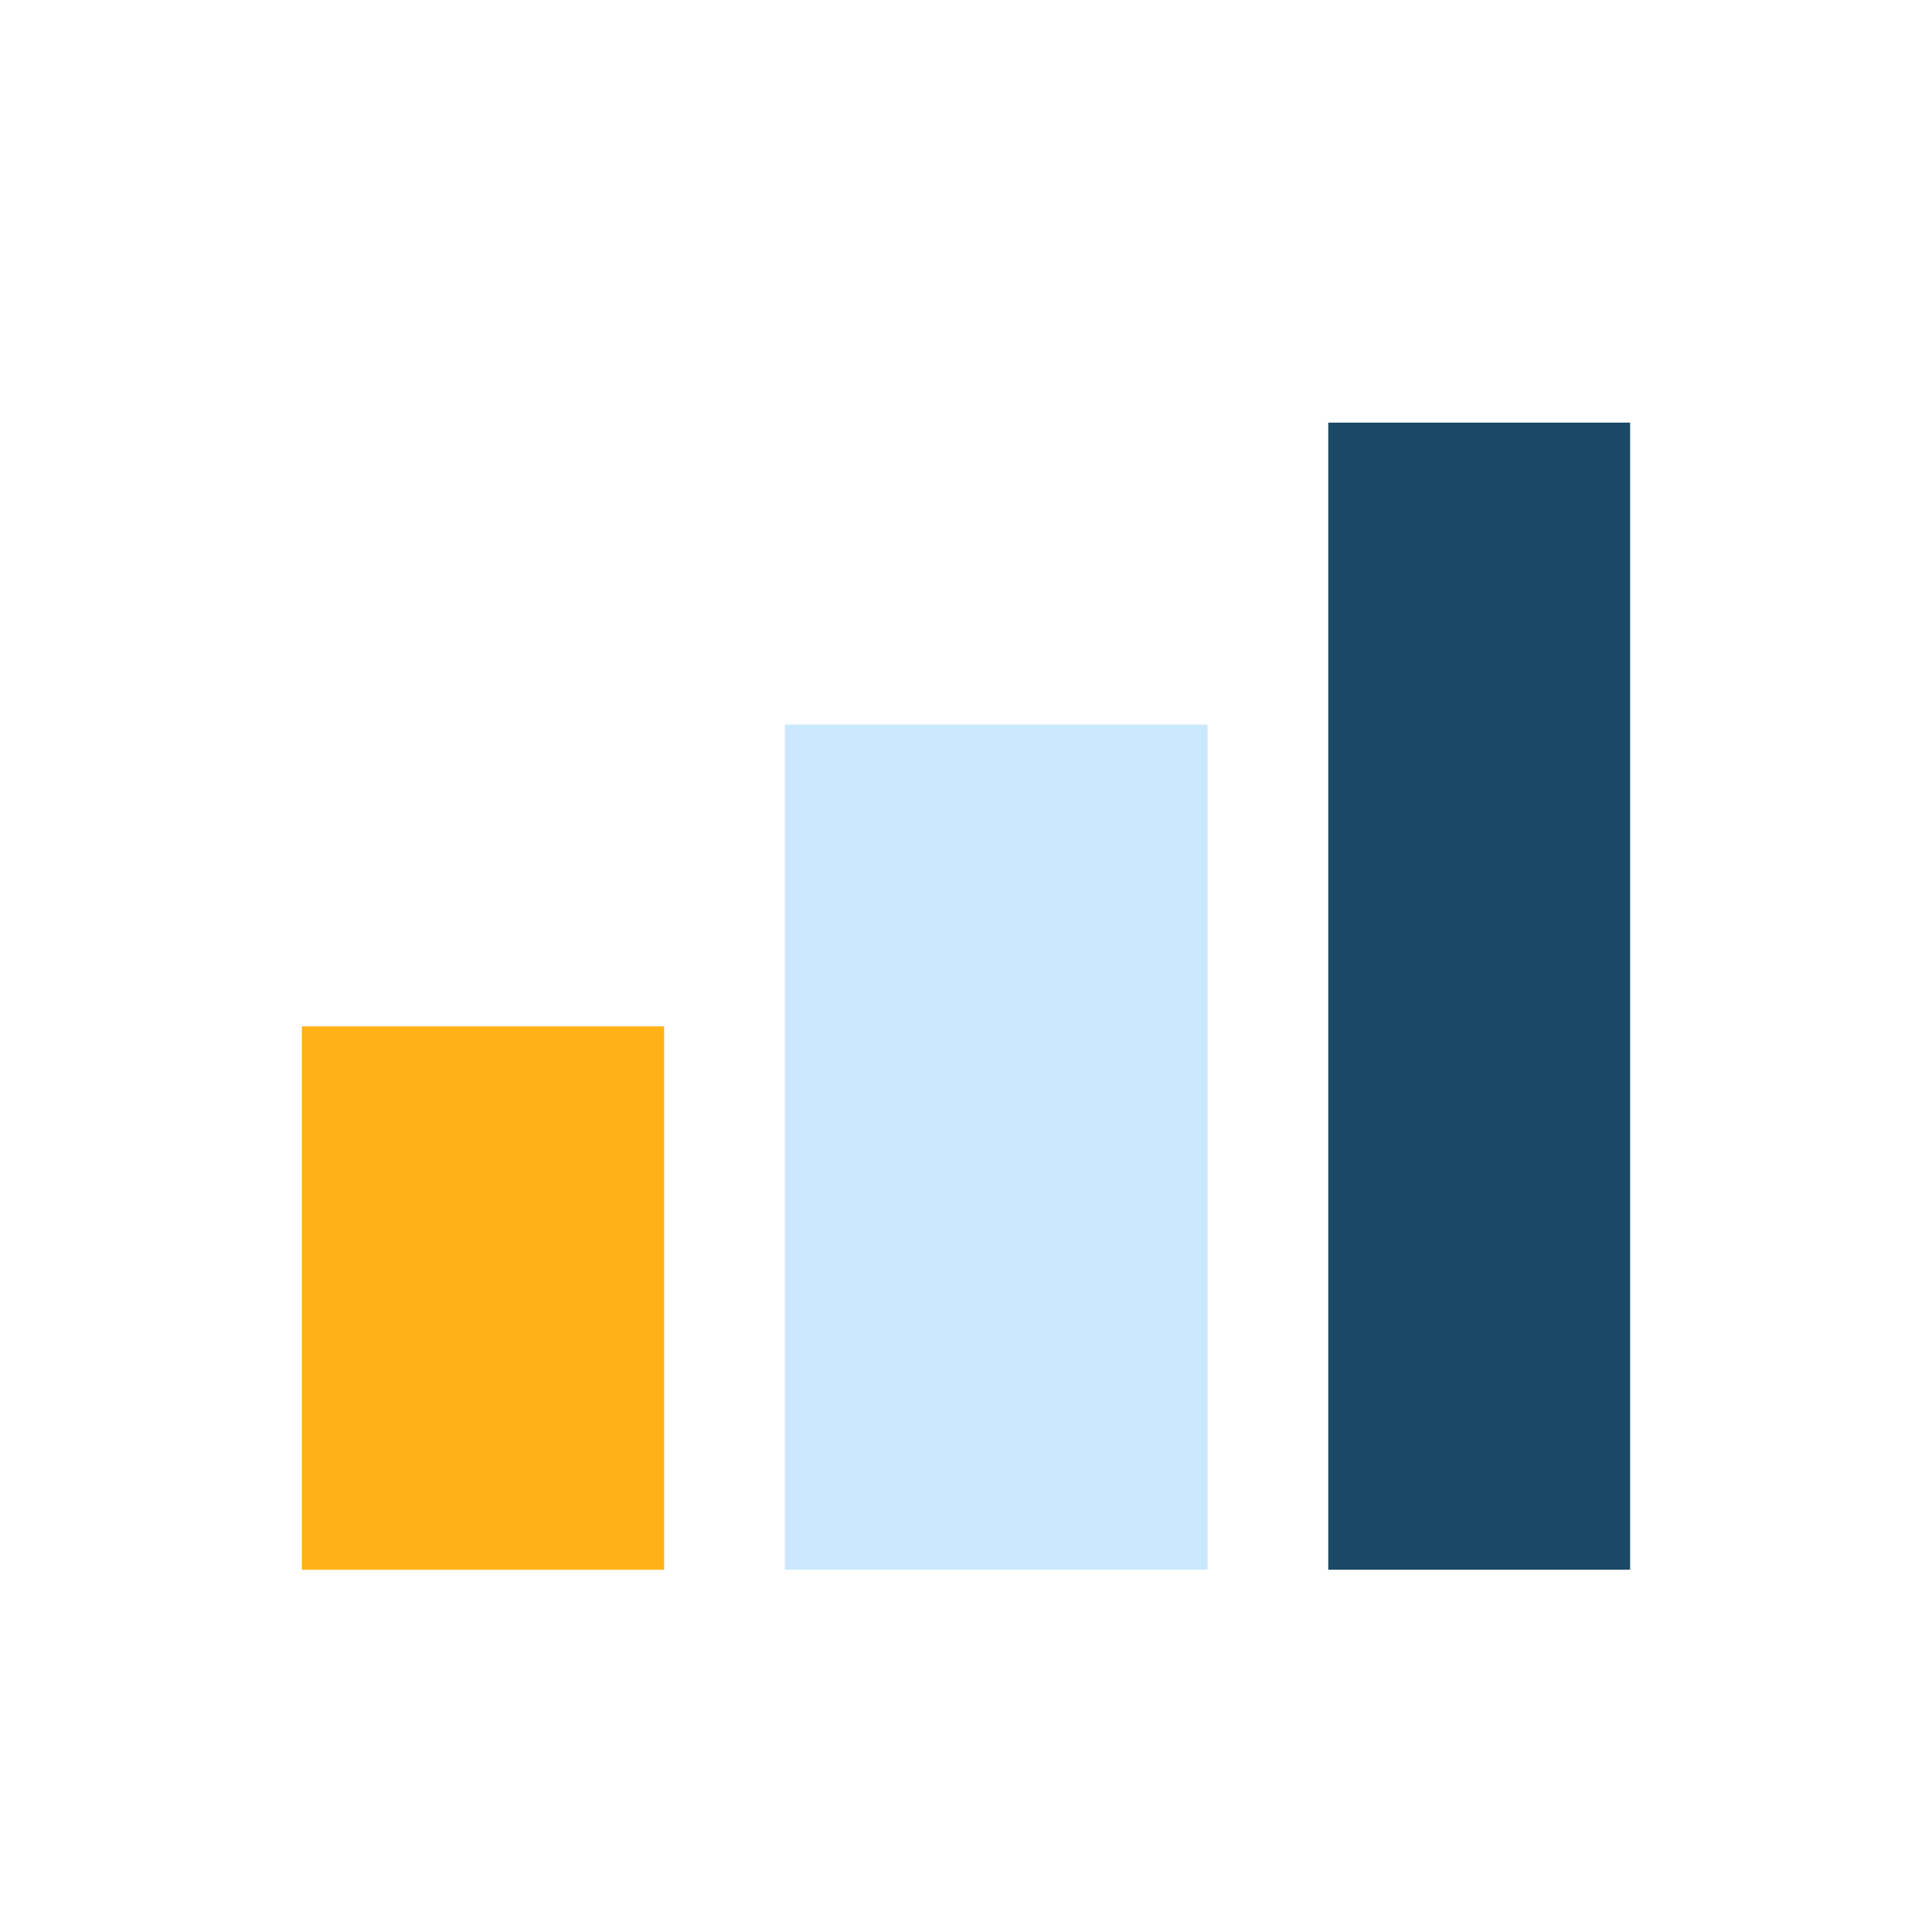
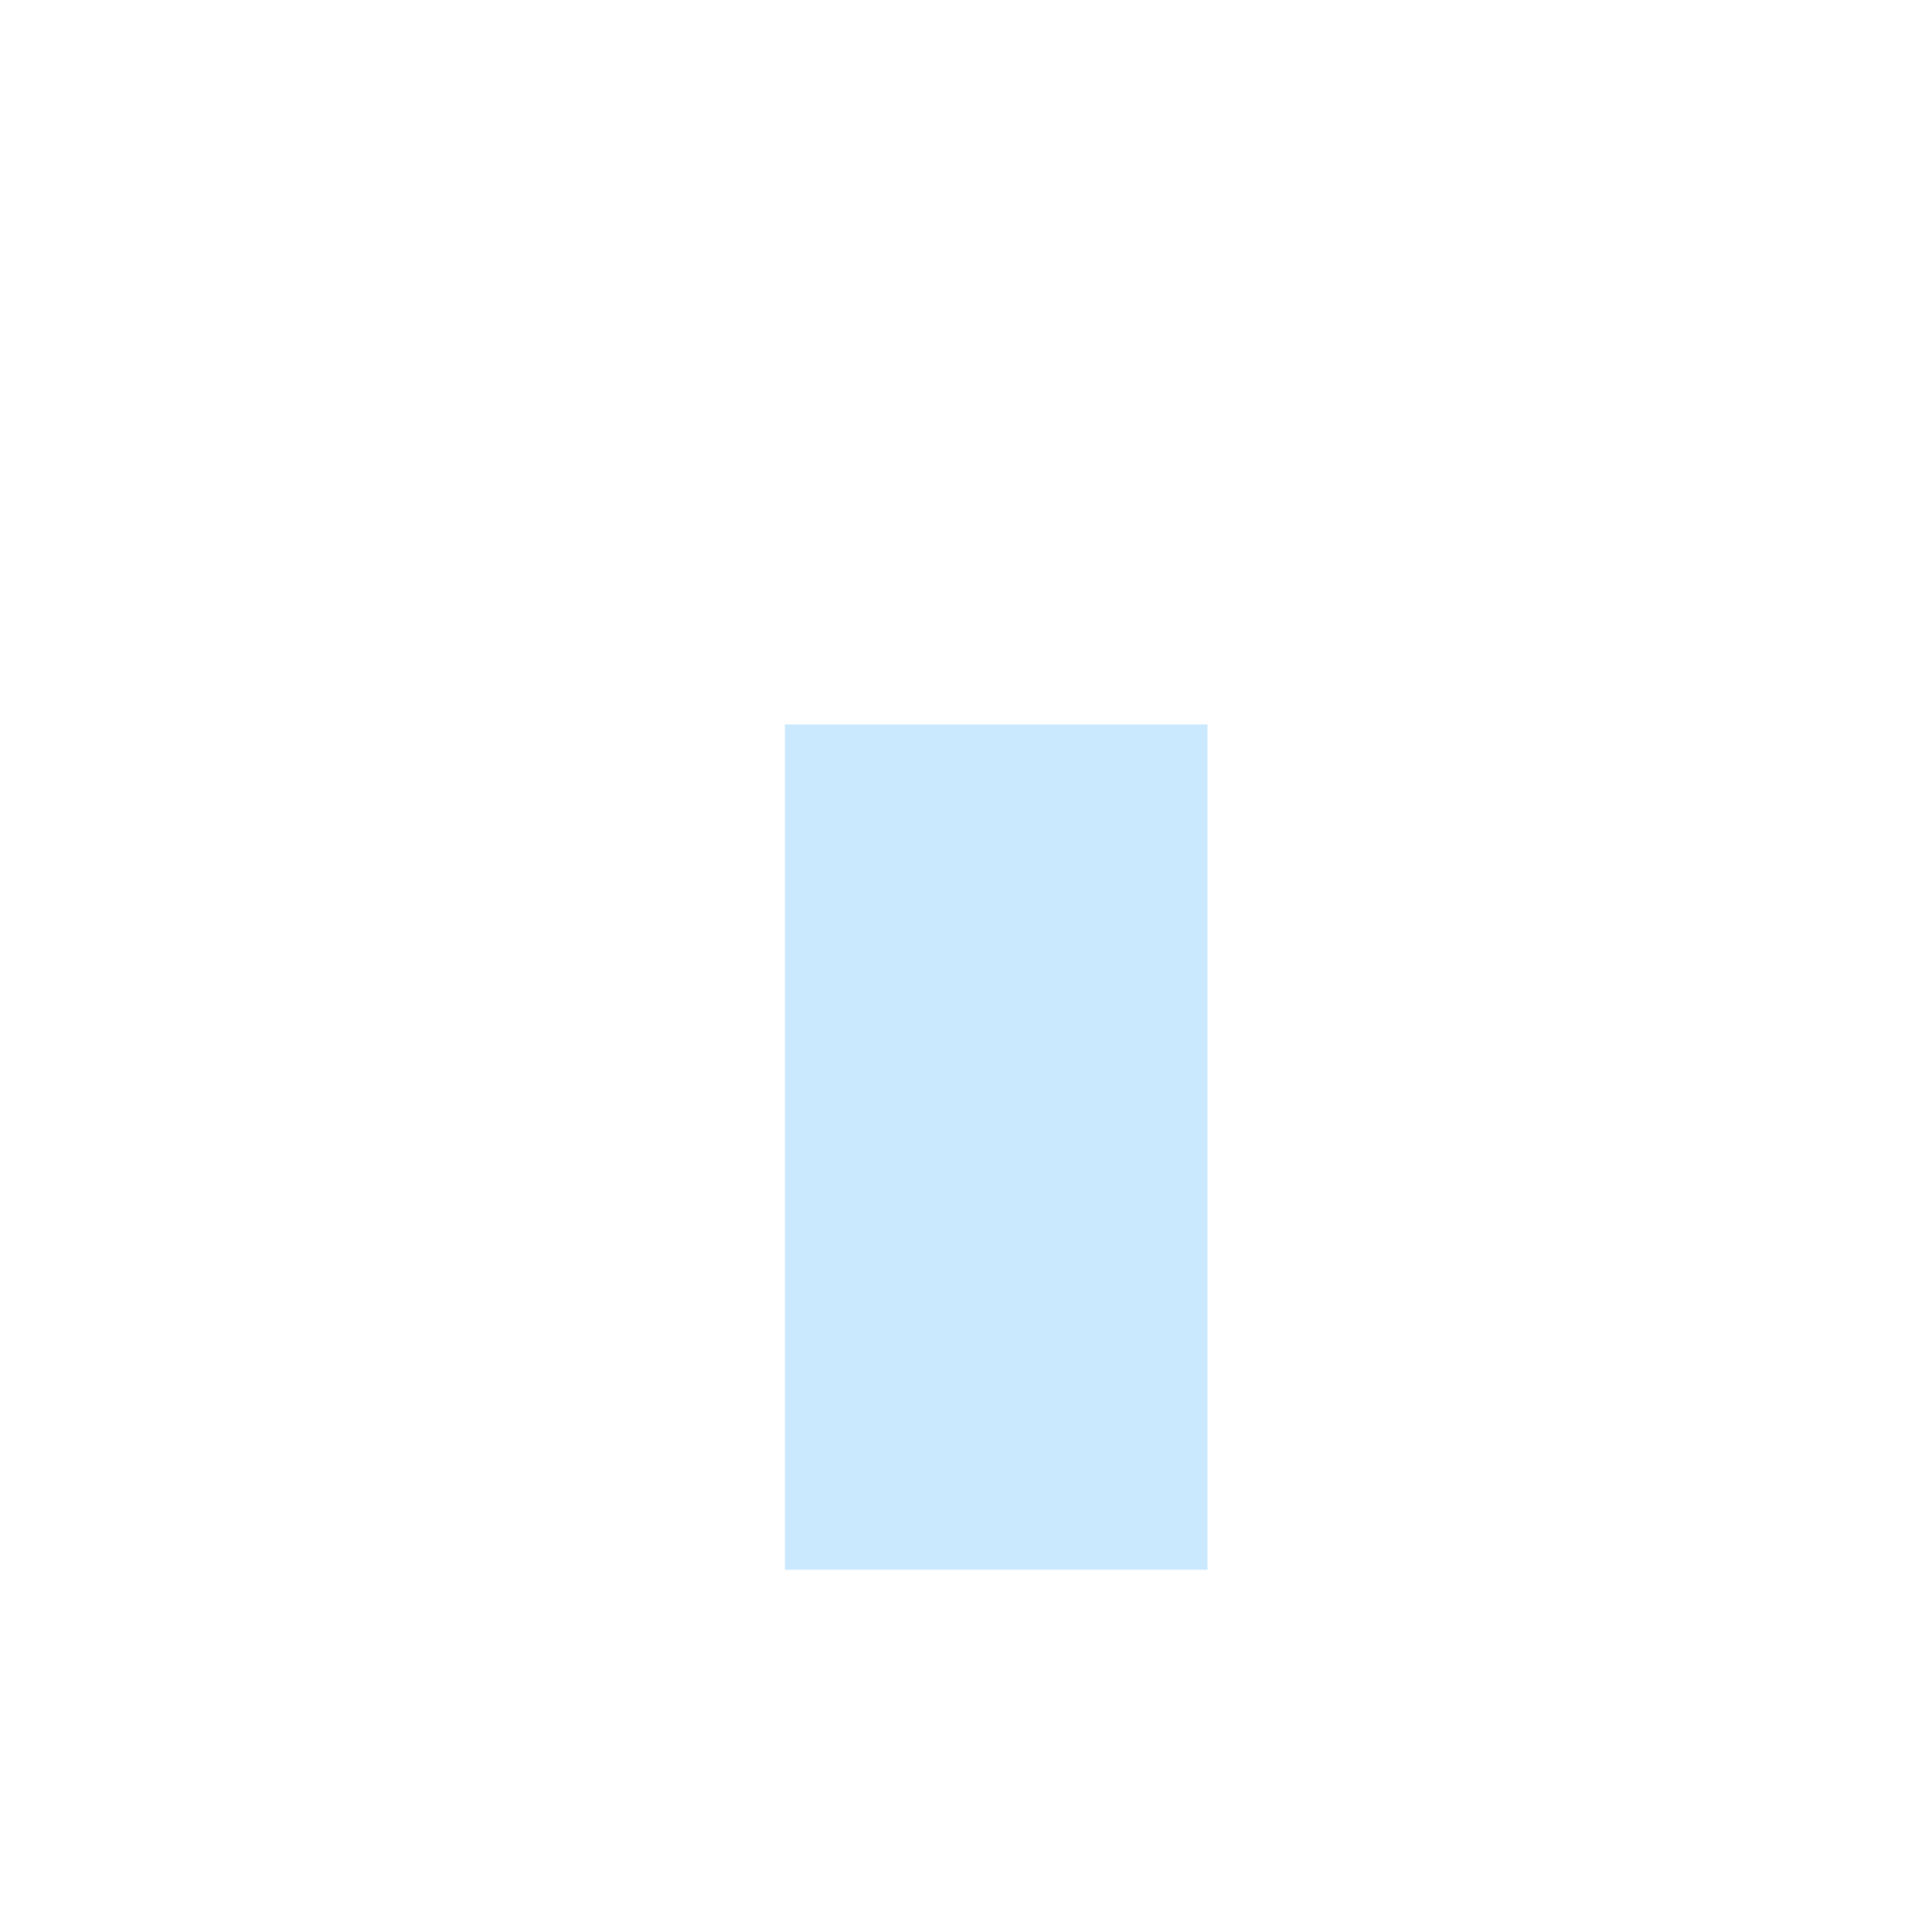
<svg xmlns="http://www.w3.org/2000/svg" width="32" height="32" viewBox="0 0 32 32">
-   <rect x="5" y="17" width="6" height="9" fill="#FFB116" />
  <rect x="13" y="12" width="7" height="14" fill="#CAE9FF" />
-   <rect x="22" y="7" width="5" height="19" fill="#1B4965" />
</svg>